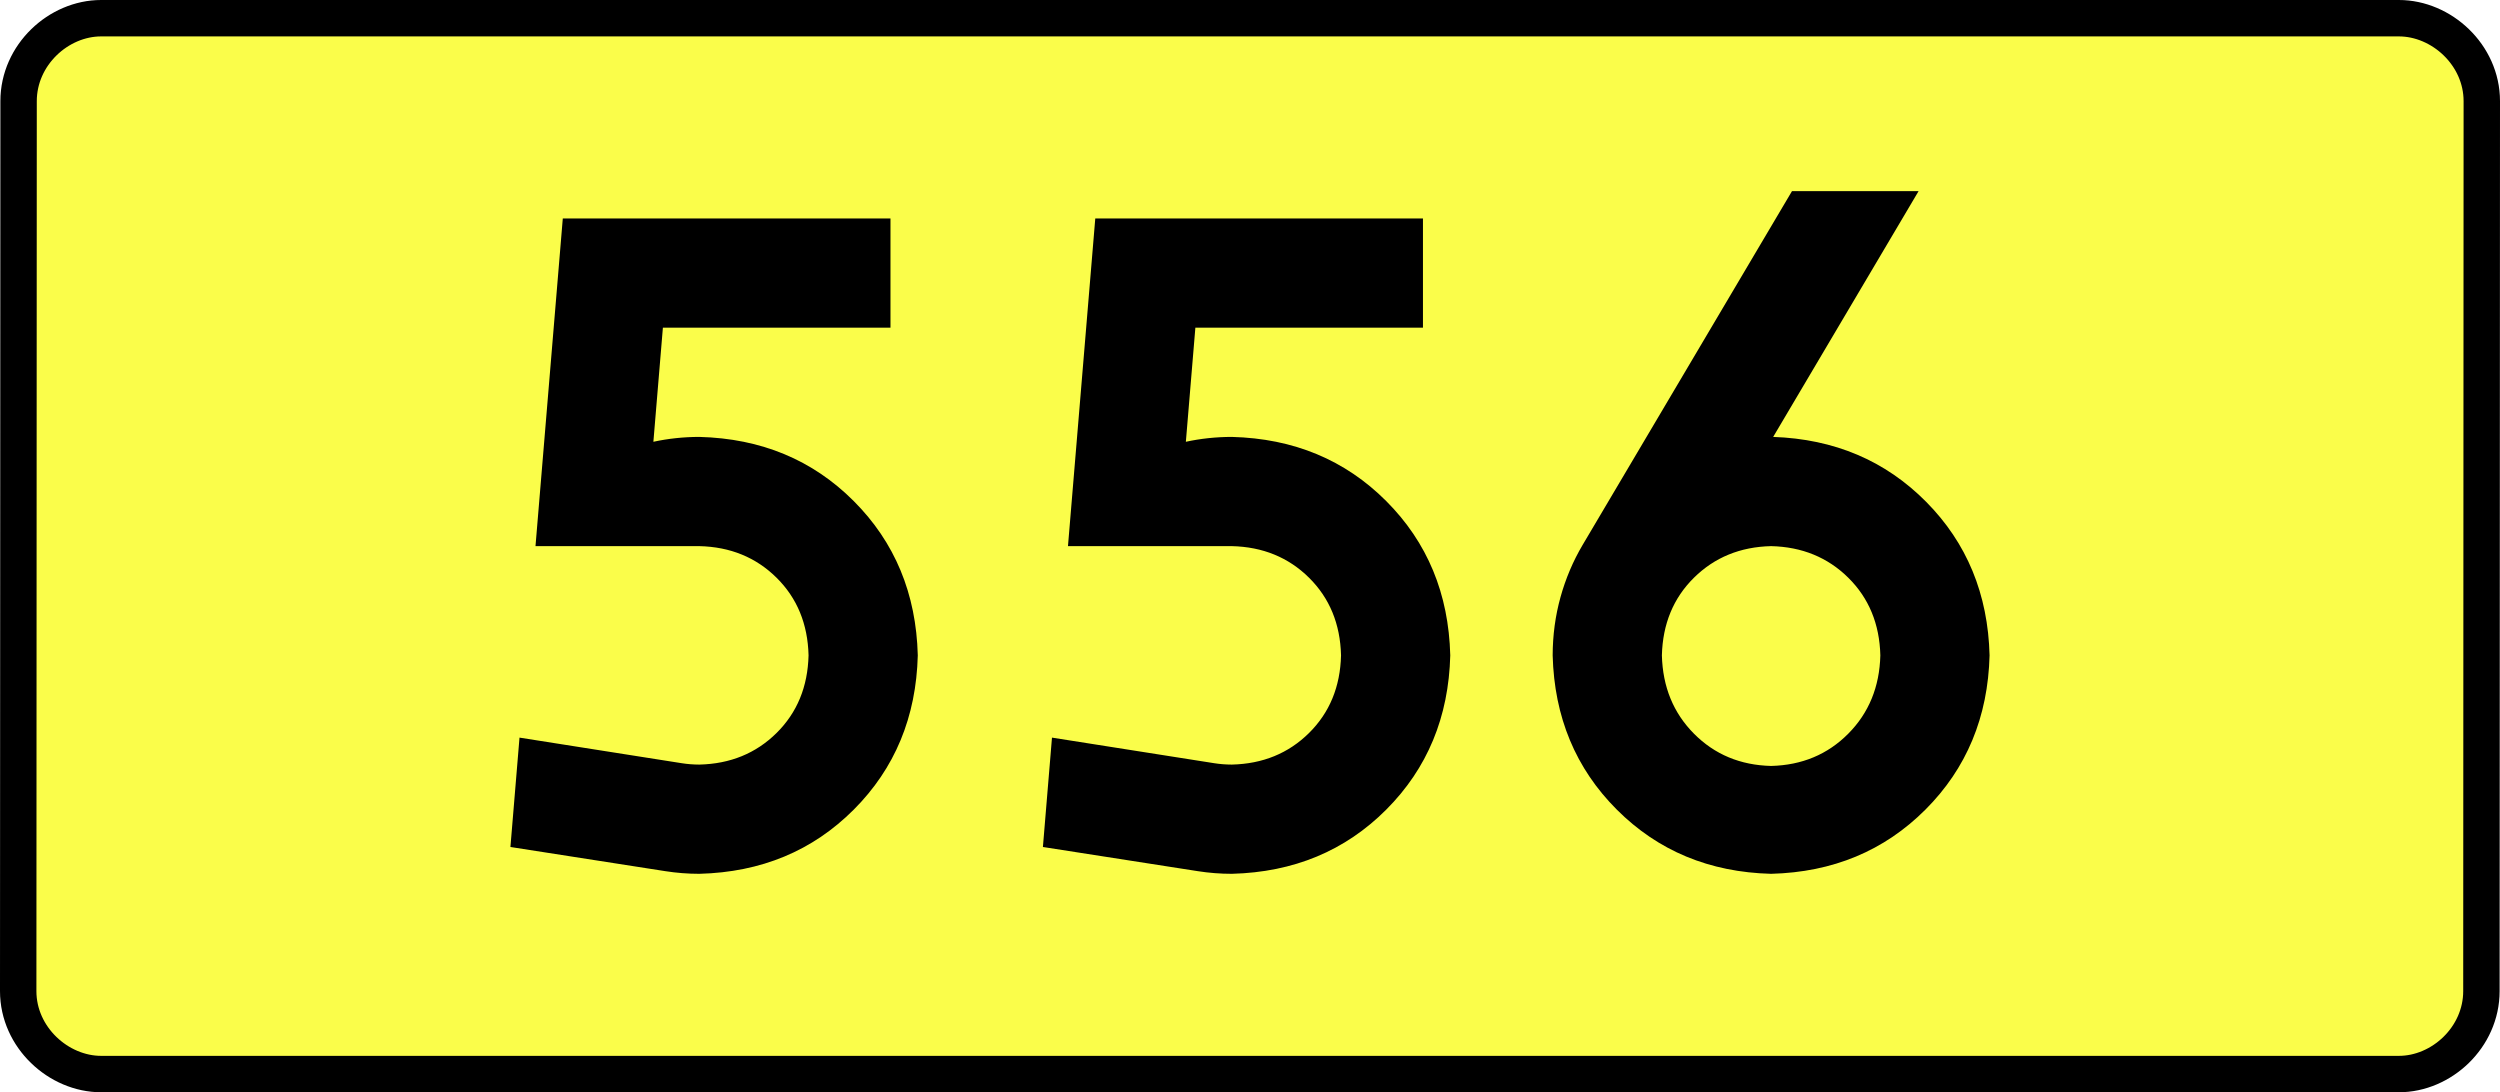
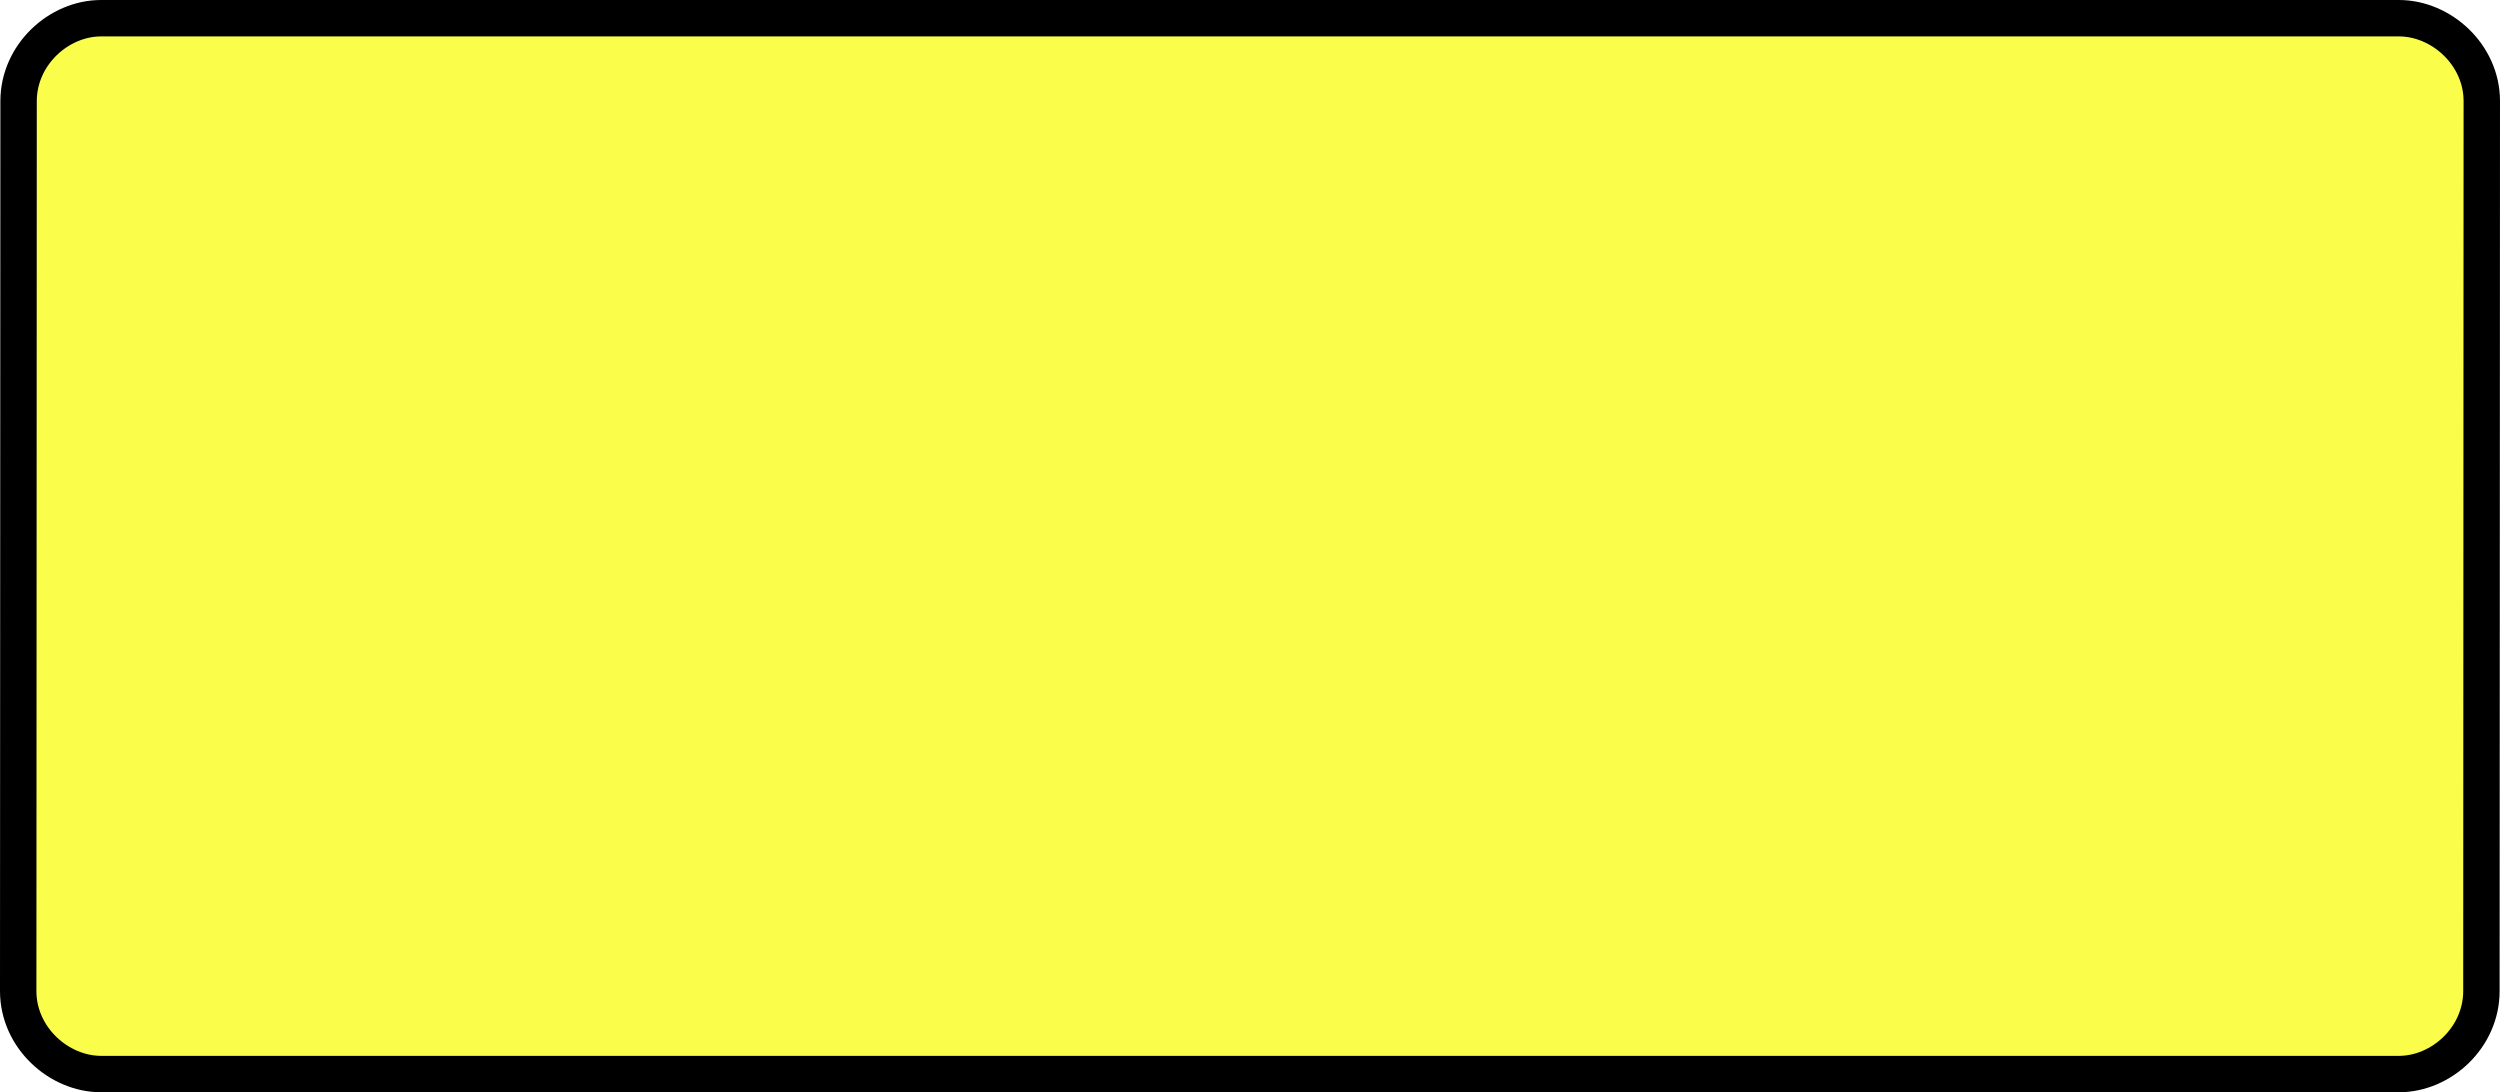
<svg xmlns="http://www.w3.org/2000/svg" xmlns:ns1="http://sodipodi.sourceforge.net/DTD/sodipodi-0.dtd" xmlns:ns2="http://www.inkscape.org/namespaces/inkscape" version="1.0" id="Vrstva_1" x="0px" y="0px" width="617.982" height="270" viewBox="0 0 609.84 354.33" enable-background="new 0 0 756.85 354.33" xml:space="preserve" ns1:version="0.32" ns2:version="0.46" ns1:docname="DW556-PL.svg" ns2:output_extension="org.inkscape.output.svg.inkscape">
  <rect x="0" y="0" width="609.84" height="354.33" fill="#808080" stroke="none" />
  <defs id="defs13" />
  <ns1:namedview ns2:window-height="712" ns2:window-width="1280" ns2:pageshadow="2" ns2:pageopacity="0.0" guidetolerance="10.0" gridtolerance="10.0" objecttolerance="10.0" borderopacity="1.0" bordercolor="#666666" pagecolor="#ffffff" id="base" showgrid="false" ns2:zoom="1.2923685" ns2:cx="206.5778" ns2:cy="126.61453" ns2:window-x="-4" ns2:window-y="-4" ns2:current-layer="Vrstva_1" units="px" showguides="true" ns2:guide-bbox="true" />
  <path id="rect2780" stroke-miterlimit="10" d="M -67.771,5.905 L 677.611,5.905 C 691.427,5.905 704.514,17.787 704.514,32.808 L 704.389,321.522 C 704.389,336.541 691.427,348.424 677.611,348.424 L -67.771,348.424 C -81.586,348.424 -94.674,336.541 -94.674,321.522 L -94.549,32.808 C -94.549,17.788 -81.585,5.905 -67.771,5.905 z" style="fill:#fafd4a;stroke:#000000;stroke-width:11.811;stroke-miterlimit:10;stroke-dasharray:none" ns1:nodetypes="ccccccccc" />
-   <path style="font-size:283.463px;font-style:normal;font-variant:normal;font-weight:bold;font-stretch:normal;text-align:center;line-height:125%;writing-mode:lr-tb;text-anchor:middle;fill:#000000;fill-opacity:1;stroke:none;stroke-width:1px;stroke-linecap:butt;stroke-linejoin:miter;stroke-opacity:1;font-family:Drogowskaz;-inkscape-font-specification:Drogowskaz Bold" d="M 114.463,106.299 L 188.292,106.299 L 188.292,70.866 L 81.992,70.866 L 73.134,177.165 L 126.284,177.165 C 136.31,177.396 144.658,180.81 151.329,187.407 C 157.999,194.005 161.462,202.402 161.717,212.598 C 161.462,222.794 157.999,231.191 151.329,237.789 C 144.658,244.386 136.31,247.8 126.284,248.031 C 124.327,248.027 122.413,247.876 120.542,247.577 L 67.949,239.283 L 65.003,274.764 L 115.297,282.611 C 118.882,283.175 122.545,283.459 126.284,283.464 C 146.337,282.947 163.033,276.008 176.374,262.647 C 189.715,249.286 196.64,232.603 197.15,212.598 C 196.64,192.593 189.715,175.91 176.374,162.549 C 163.033,149.188 146.337,142.249 126.284,141.732 C 121.163,141.741 116.194,142.268 111.378,143.313 L 114.463,106.299 L 114.463,106.299 z M 287.199,106.299 L 361.028,106.299 L 361.028,70.866 L 254.728,70.866 L 245.87,177.165 L 299.02,177.165 C 309.046,177.396 317.394,180.81 324.065,187.407 C 330.735,194.005 334.198,202.402 334.453,212.598 C 334.198,222.794 330.735,231.191 324.065,237.789 C 317.394,244.386 309.046,247.8 299.02,248.031 C 297.063,248.027 295.149,247.876 293.278,247.577 L 240.684,239.283 L 237.739,274.764 L 288.032,282.611 C 291.618,283.175 295.28,283.459 299.02,283.464 C 319.072,282.947 335.769,276.008 349.11,262.647 C 362.451,249.286 369.376,232.603 369.886,212.598 C 369.376,192.593 362.451,175.91 349.11,162.549 C 335.769,149.188 319.072,142.249 299.02,141.732 C 293.899,141.741 288.93,142.268 284.113,143.313 L 287.199,106.299 L 287.199,106.299 z M 473.97,177.165 C 483.973,177.396 492.314,180.81 498.995,187.407 C 505.675,194.005 509.145,202.402 509.403,212.598 C 509.145,222.813 505.675,231.283 498.995,238.01 C 492.314,244.737 483.973,248.225 473.97,248.474 C 463.968,248.225 455.626,244.737 448.946,238.01 C 442.265,231.283 438.795,222.813 438.537,212.598 C 438.795,202.402 442.265,194.005 448.946,187.407 C 455.626,180.81 463.968,177.396 473.97,177.165 L 473.97,177.165 z M 473.97,283.464 C 493.975,282.947 510.658,276.008 524.02,262.647 C 537.381,249.286 544.32,232.603 544.836,212.598 C 544.328,192.713 537.462,176.103 524.238,162.769 C 511.014,149.434 494.48,142.423 474.635,141.735 L 521.805,62.008 L 480.738,62.008 L 412.852,176.728 C 409.724,182.014 407.322,187.678 405.645,193.717 C 403.968,199.757 403.121,206.051 403.104,212.598 C 403.621,232.603 410.56,249.286 423.921,262.647 C 437.282,276.008 453.965,282.947 473.97,283.464 L 473.97,283.464 z" id="text2381" ns1:nodetypes="ccccccscsccccccscsccccccccccscsccccccscscccccscscscscccscsccccscscc" />
</svg>